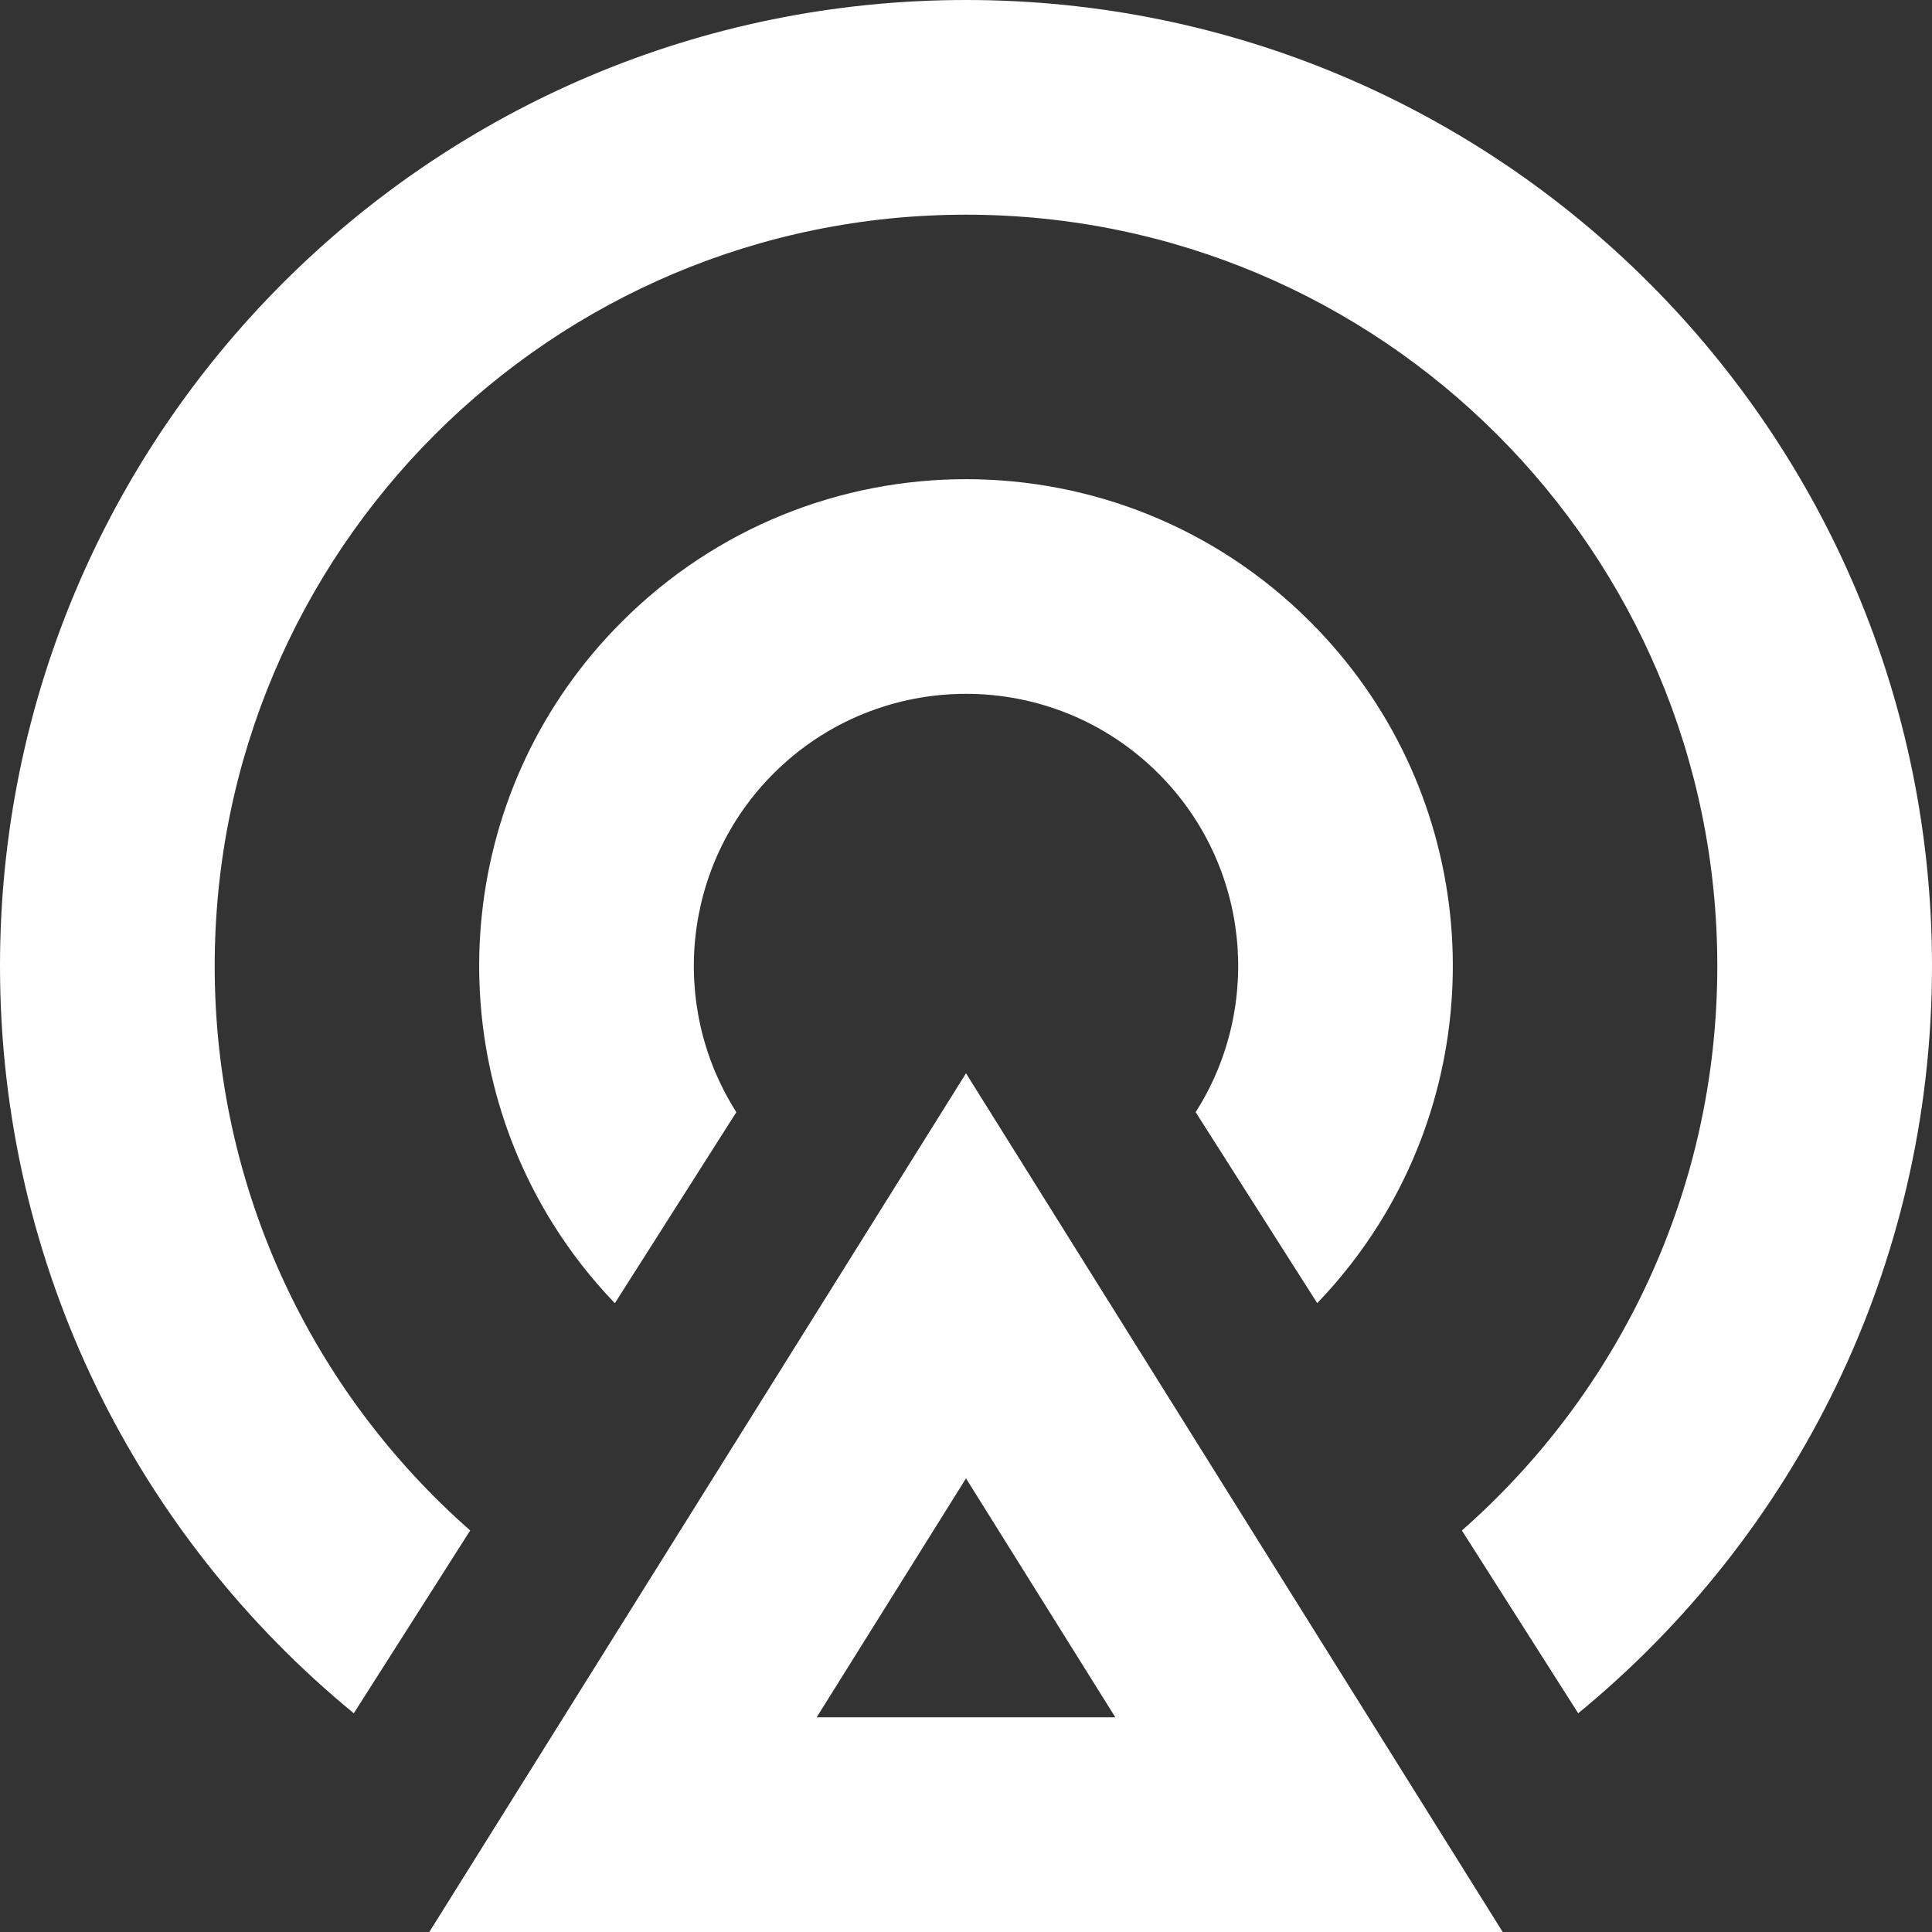
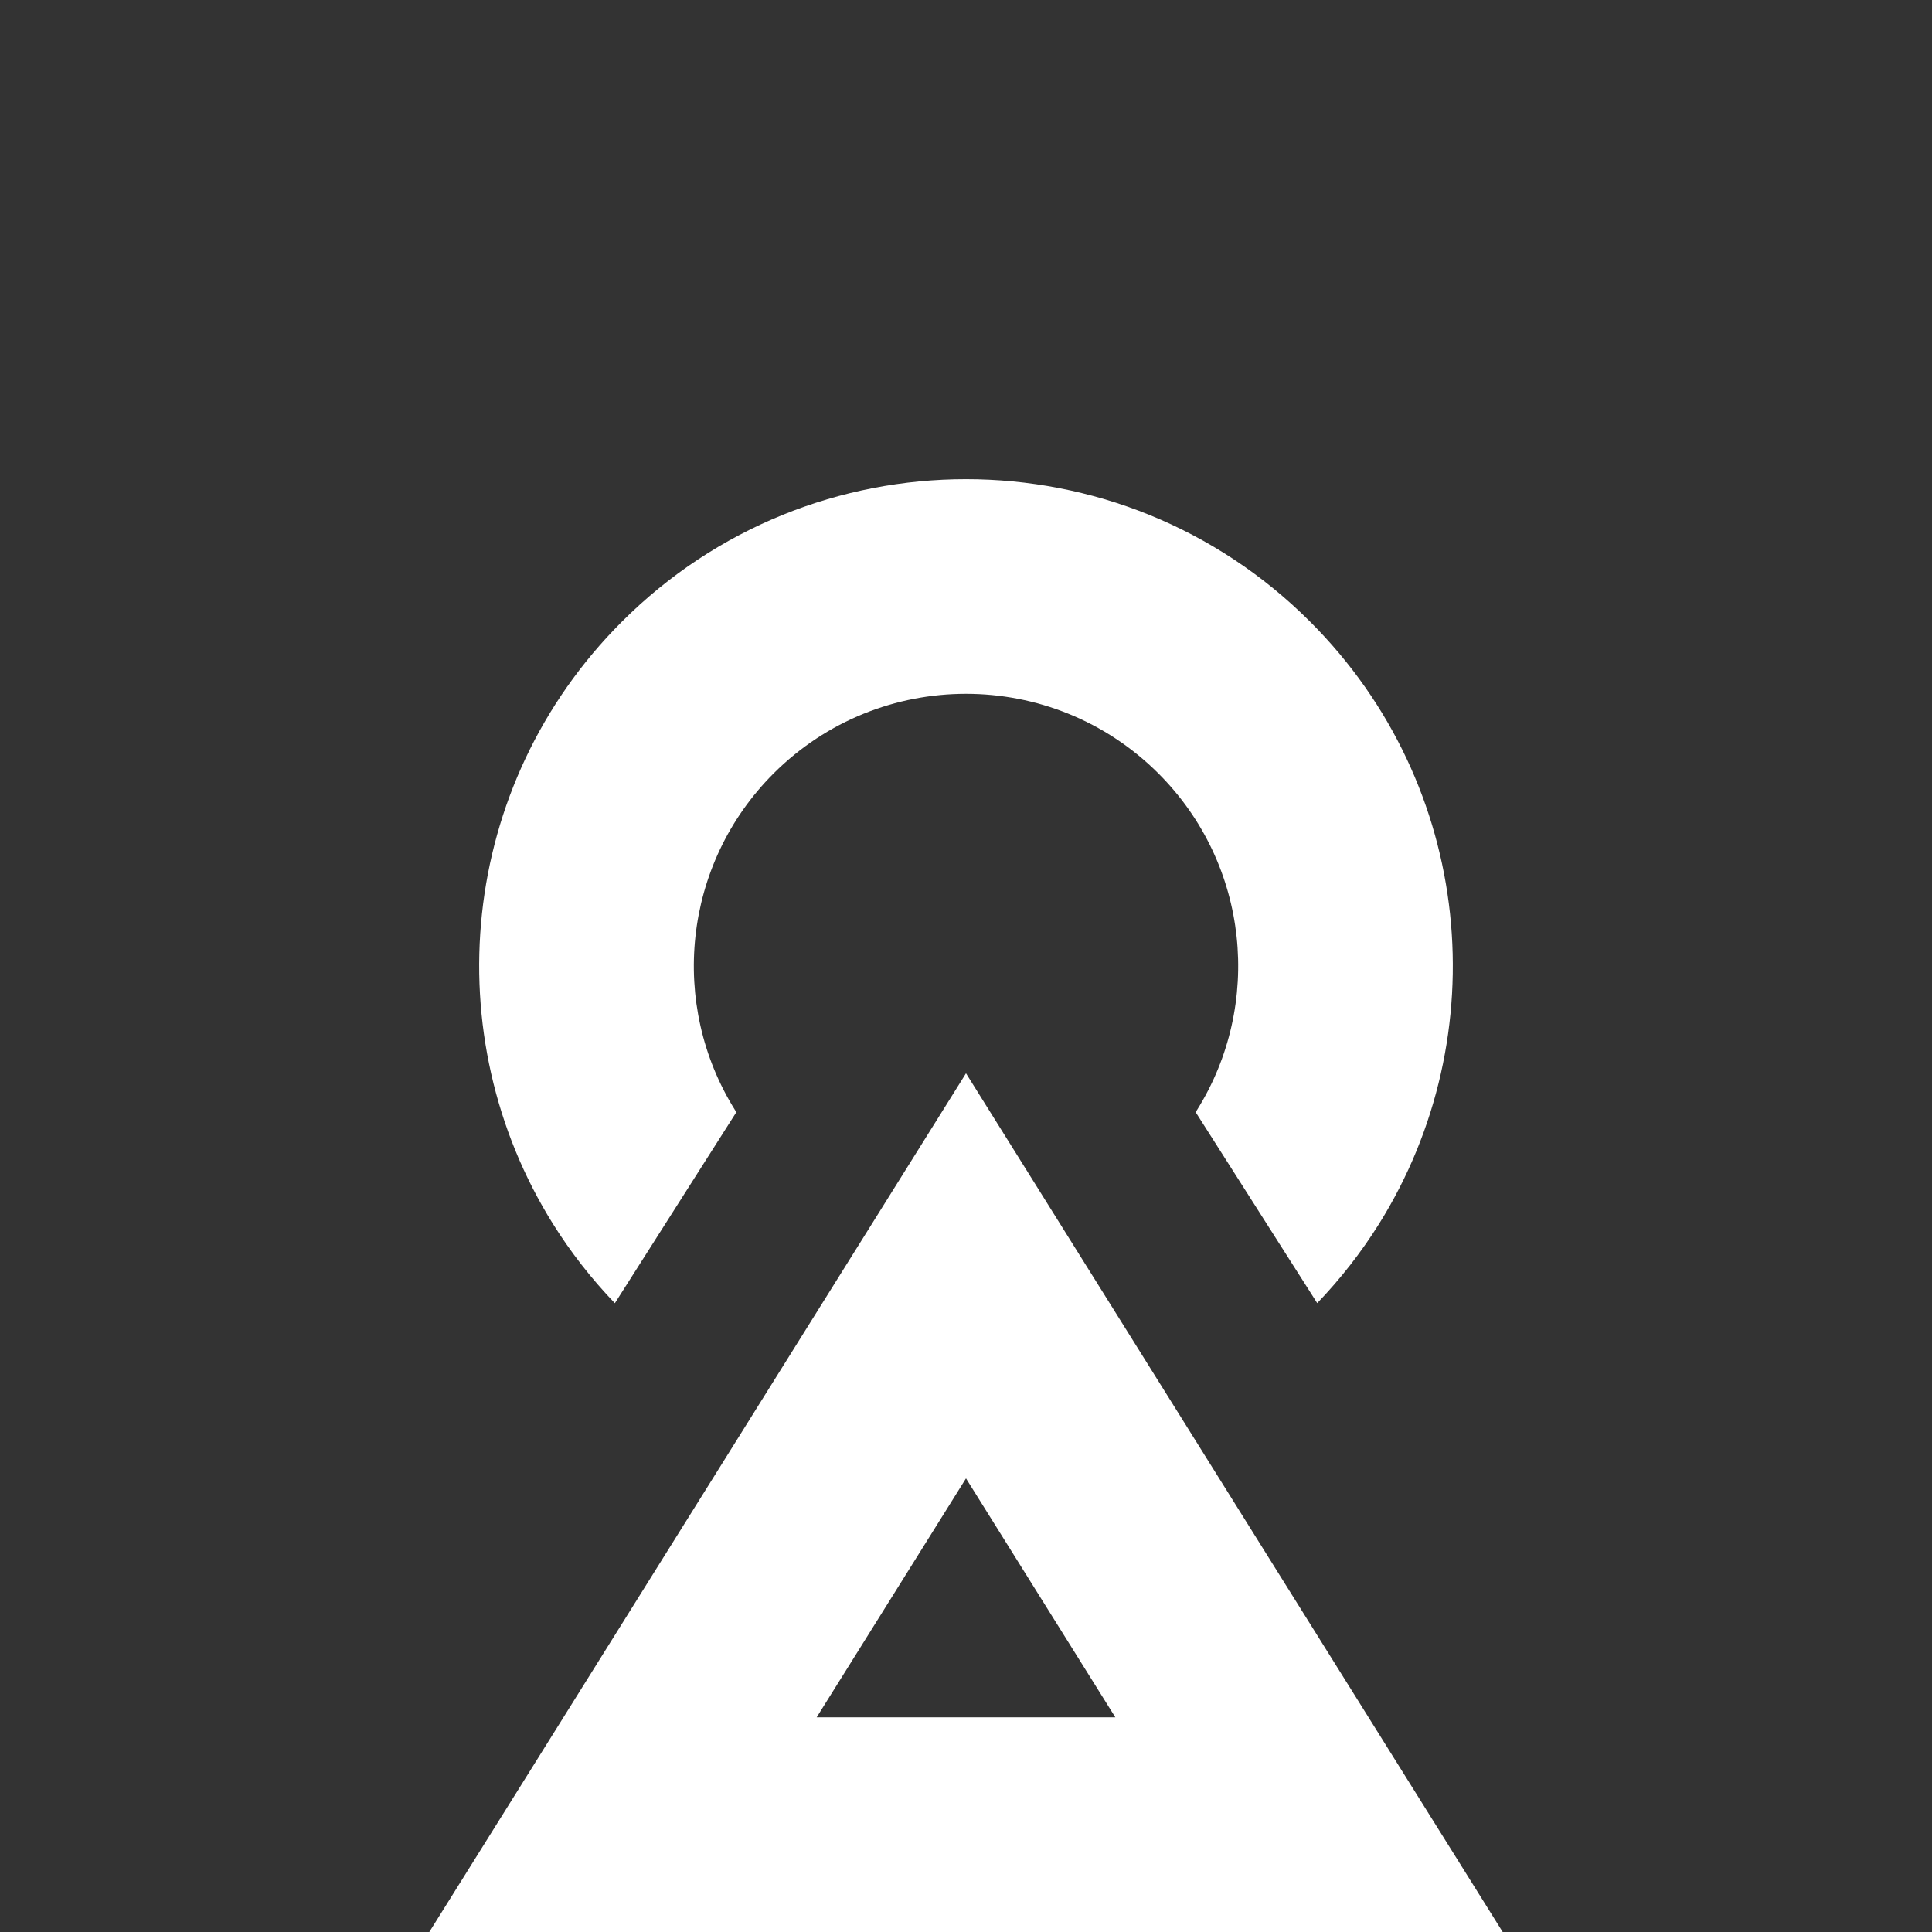
<svg xmlns="http://www.w3.org/2000/svg" width="24" height="24" viewBox="0 0 24 24" fill="none">
  <rect x="0" y="0" width="24" height="24" fill="#333333" stroke="none" />
-   <path d="M12 2.667C6.845 2.667 2.667 6.845 2.667 12C2.667 14.794 3.895 17.302 5.841 19.012L4.395 21.283C1.712 19.082 0 15.741 0 12C0 5.373 5.373 0 12 0C18.628 0 24 5.373 24 12C24 15.741 22.288 19.082 19.605 21.283L18.16 19.012C20.105 17.302 21.333 14.794 21.333 12C21.333 6.845 17.155 2.667 12 2.667Z" fill="white" />
  <path d="M9.131 13.79C8.314 12.485 8.476 10.743 9.609 9.609C10.93 8.289 13.07 8.289 14.391 9.609C15.525 10.743 15.686 12.485 14.869 13.79L14.853 13.816L16.363 16.188C16.656 15.883 16.912 15.553 17.13 15.205C18.591 12.87 18.308 9.755 16.276 7.724C13.915 5.362 10.085 5.362 7.724 7.724C5.692 9.755 5.409 12.87 6.87 15.205C7.088 15.553 7.344 15.883 7.638 16.189L9.147 13.816L9.131 13.79Z" fill="white" />
  <path d="M12 13.333L18.667 24H5.333L12 13.333ZM12 18.365L10.145 21.333H13.855L12 18.365Z" fill="white" />
</svg>